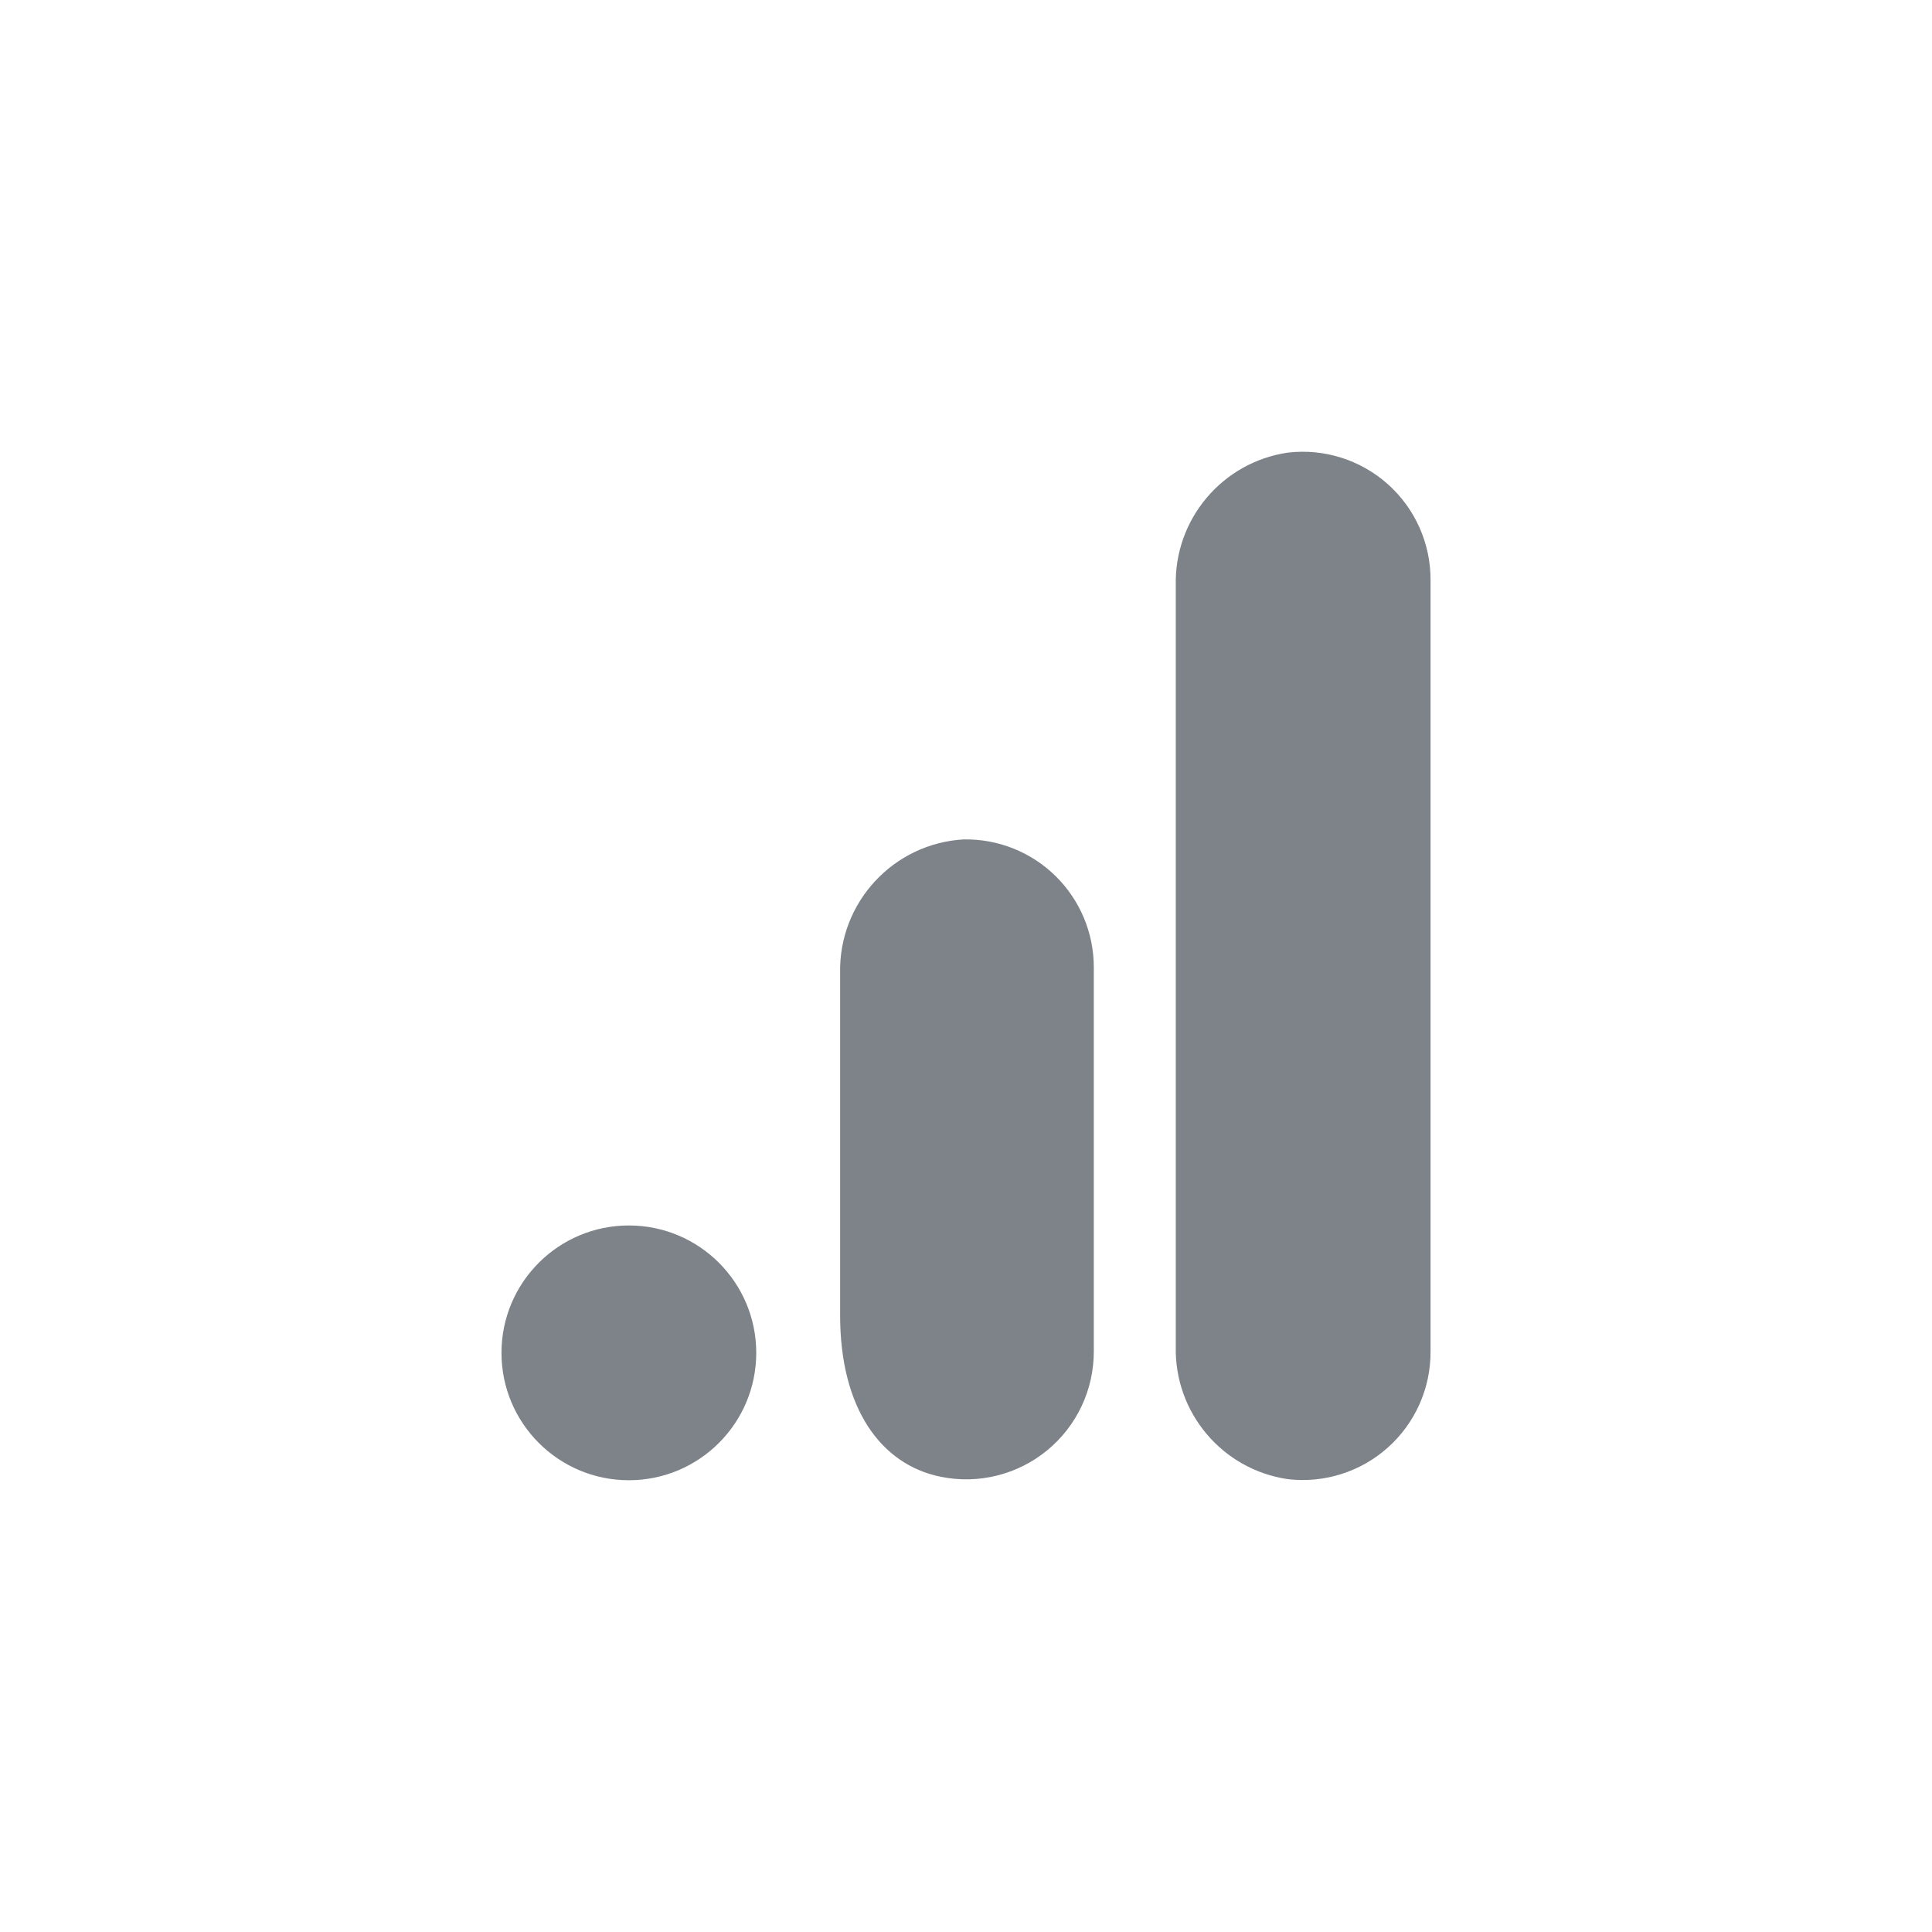
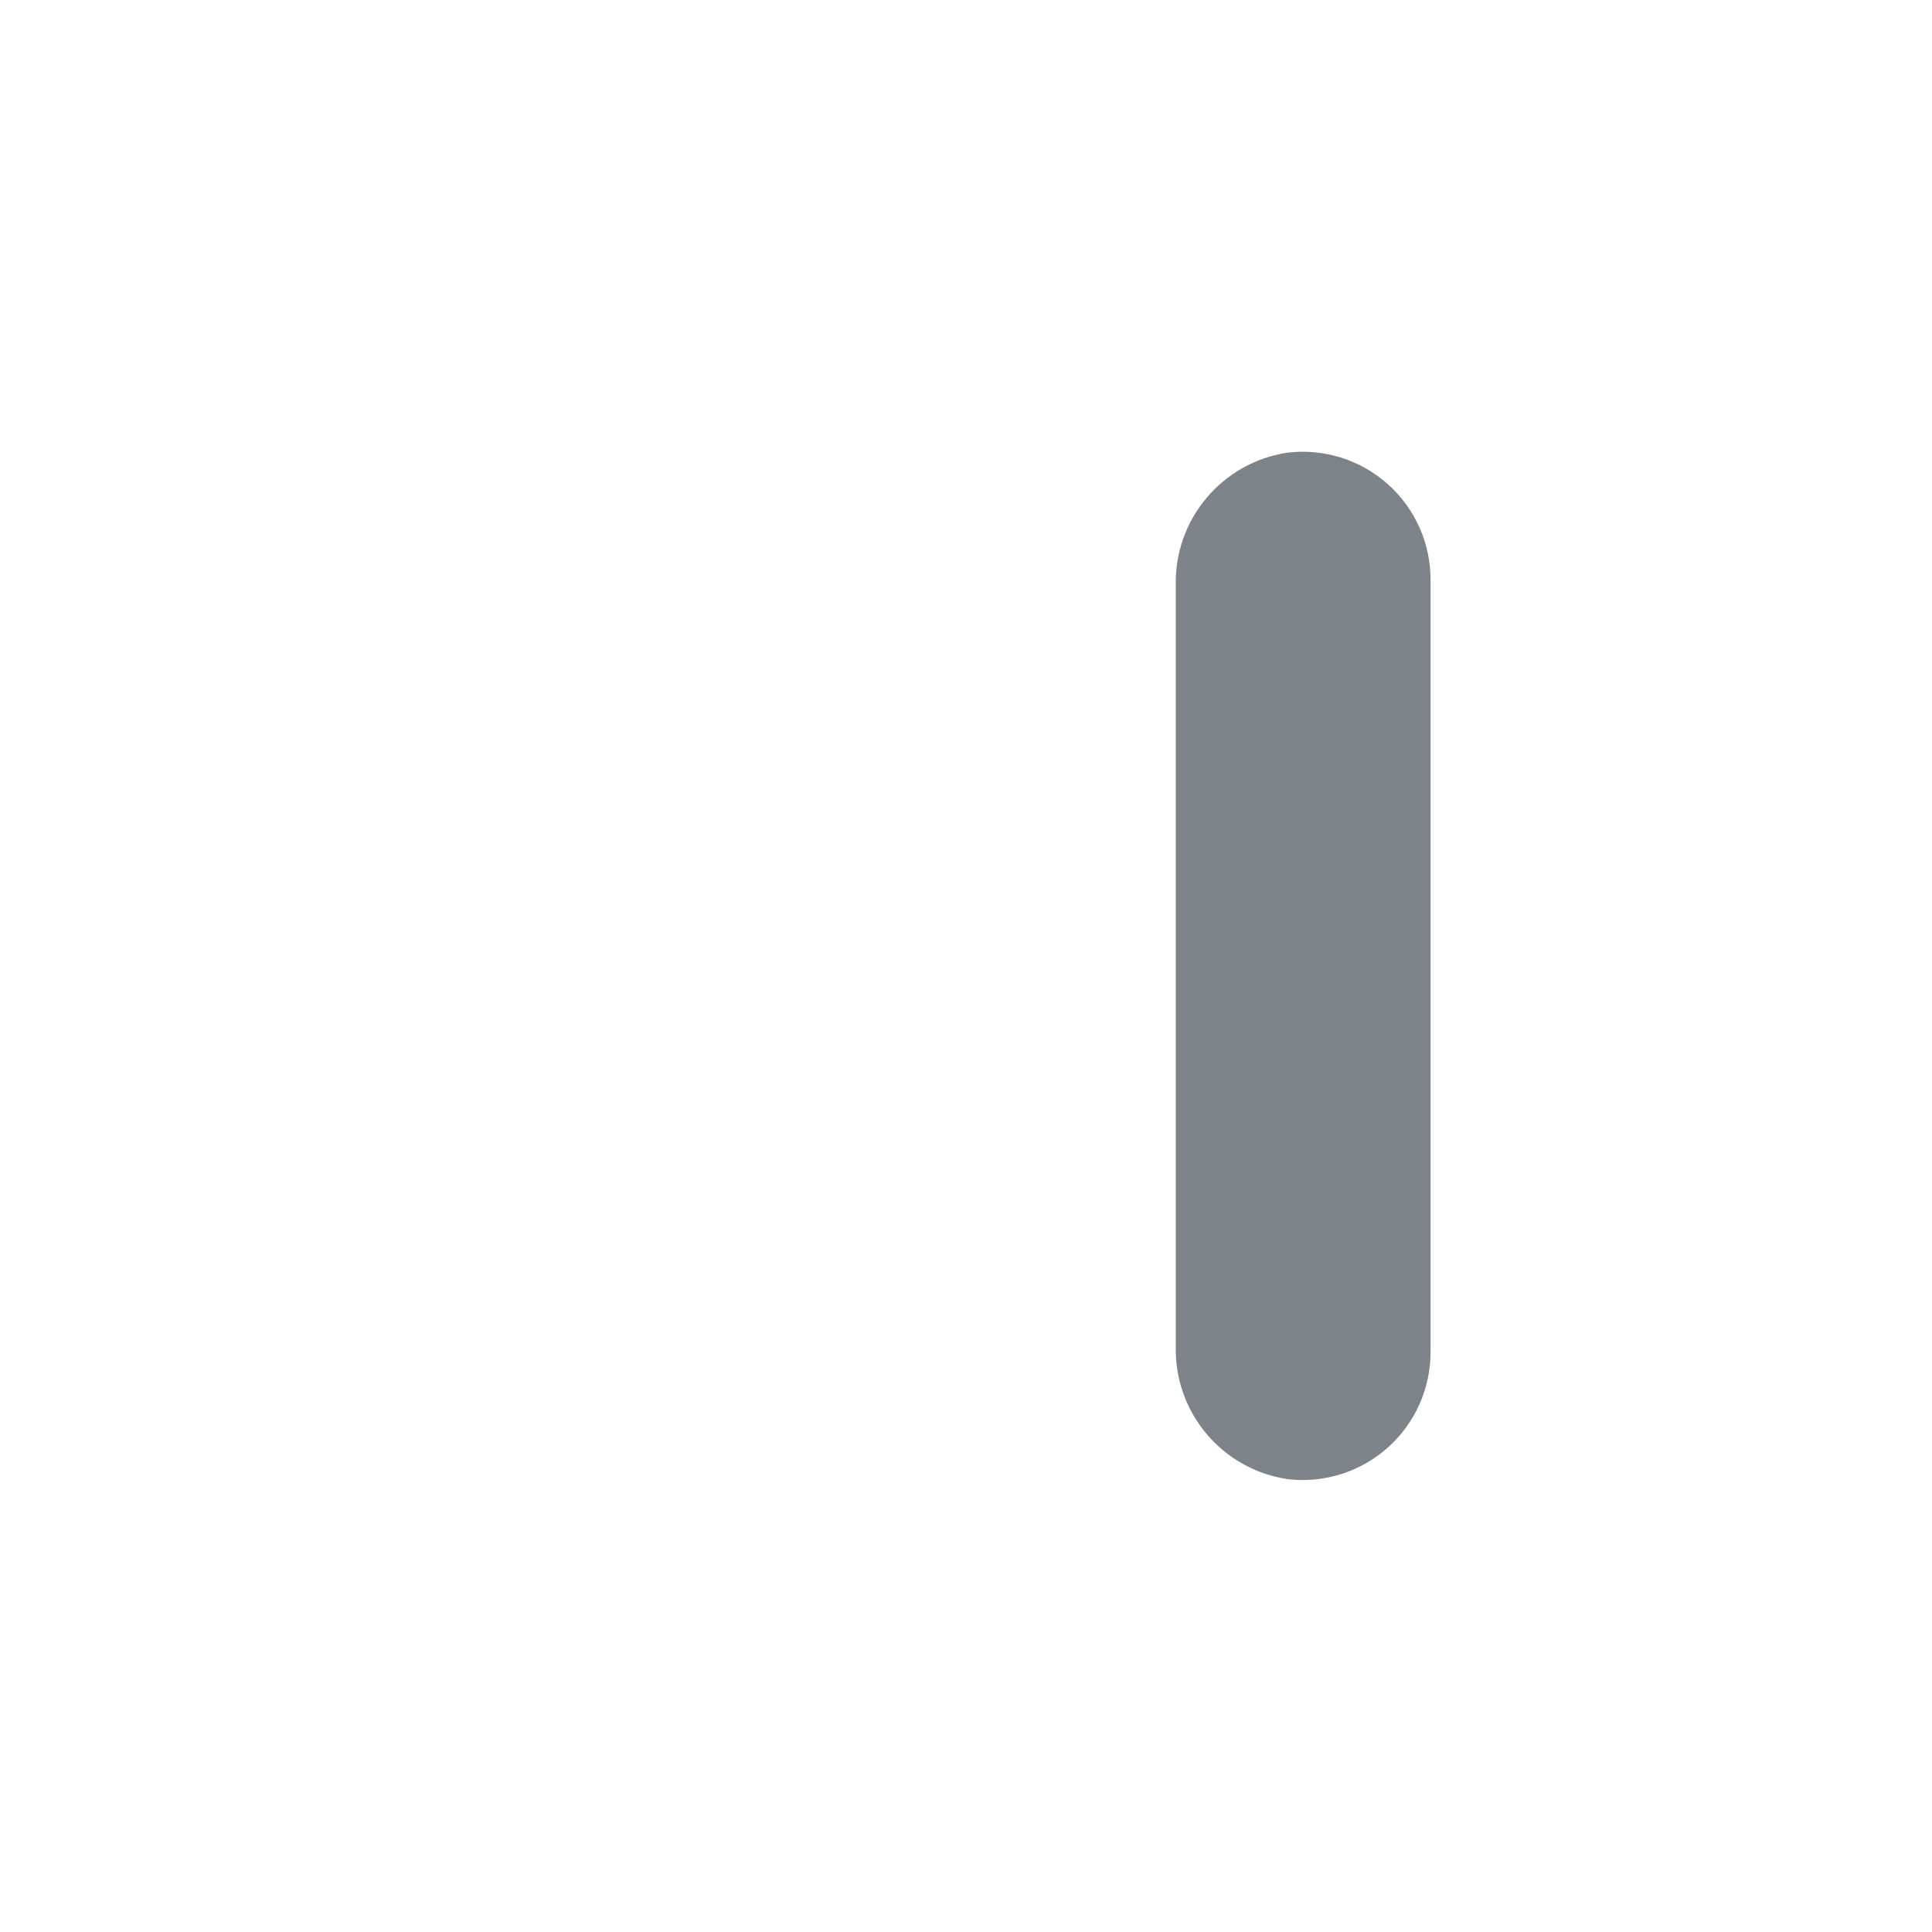
<svg xmlns="http://www.w3.org/2000/svg" id="Ebene_1" data-name="Ebene 1" viewBox="0 0 600 600">
  <defs>
    <style>
      .cls-1 {
        fill: #7e8389;
        stroke-width: 0px;
      }
    </style>
  </defs>
  <path class="cls-1" d="M444.27,419.73c.06,11.38-4.77,22.24-13.26,29.82-8.49,7.58-19.82,11.15-31.12,9.81-20.34-3.01-35.24-20.71-34.74-41.26v-236.28c-.49-20.57,14.45-38.28,34.81-41.26,11.29-1.32,22.6,2.26,31.08,9.84,8.47,7.58,13.29,18.42,13.23,29.79v239.54Z" />
-   <path class="cls-1" d="M195.3,380.58c21.85,0,39.56,17.71,39.56,39.56s-17.71,39.56-39.56,39.56-39.56-17.71-39.56-39.56,17.71-39.56,39.56-39.56ZM299.39,260.68c-21.95,1.2-38.98,19.62-38.48,41.6v106.27c0,28.84,12.69,46.35,31.28,50.08,11.67,2.37,23.79-.64,33-8.2,9.21-7.55,14.53-18.85,14.5-30.75v-119.23c.02-10.65-4.24-20.85-11.82-28.33-7.58-7.48-17.84-11.6-28.49-11.43h0Z" />
</svg>